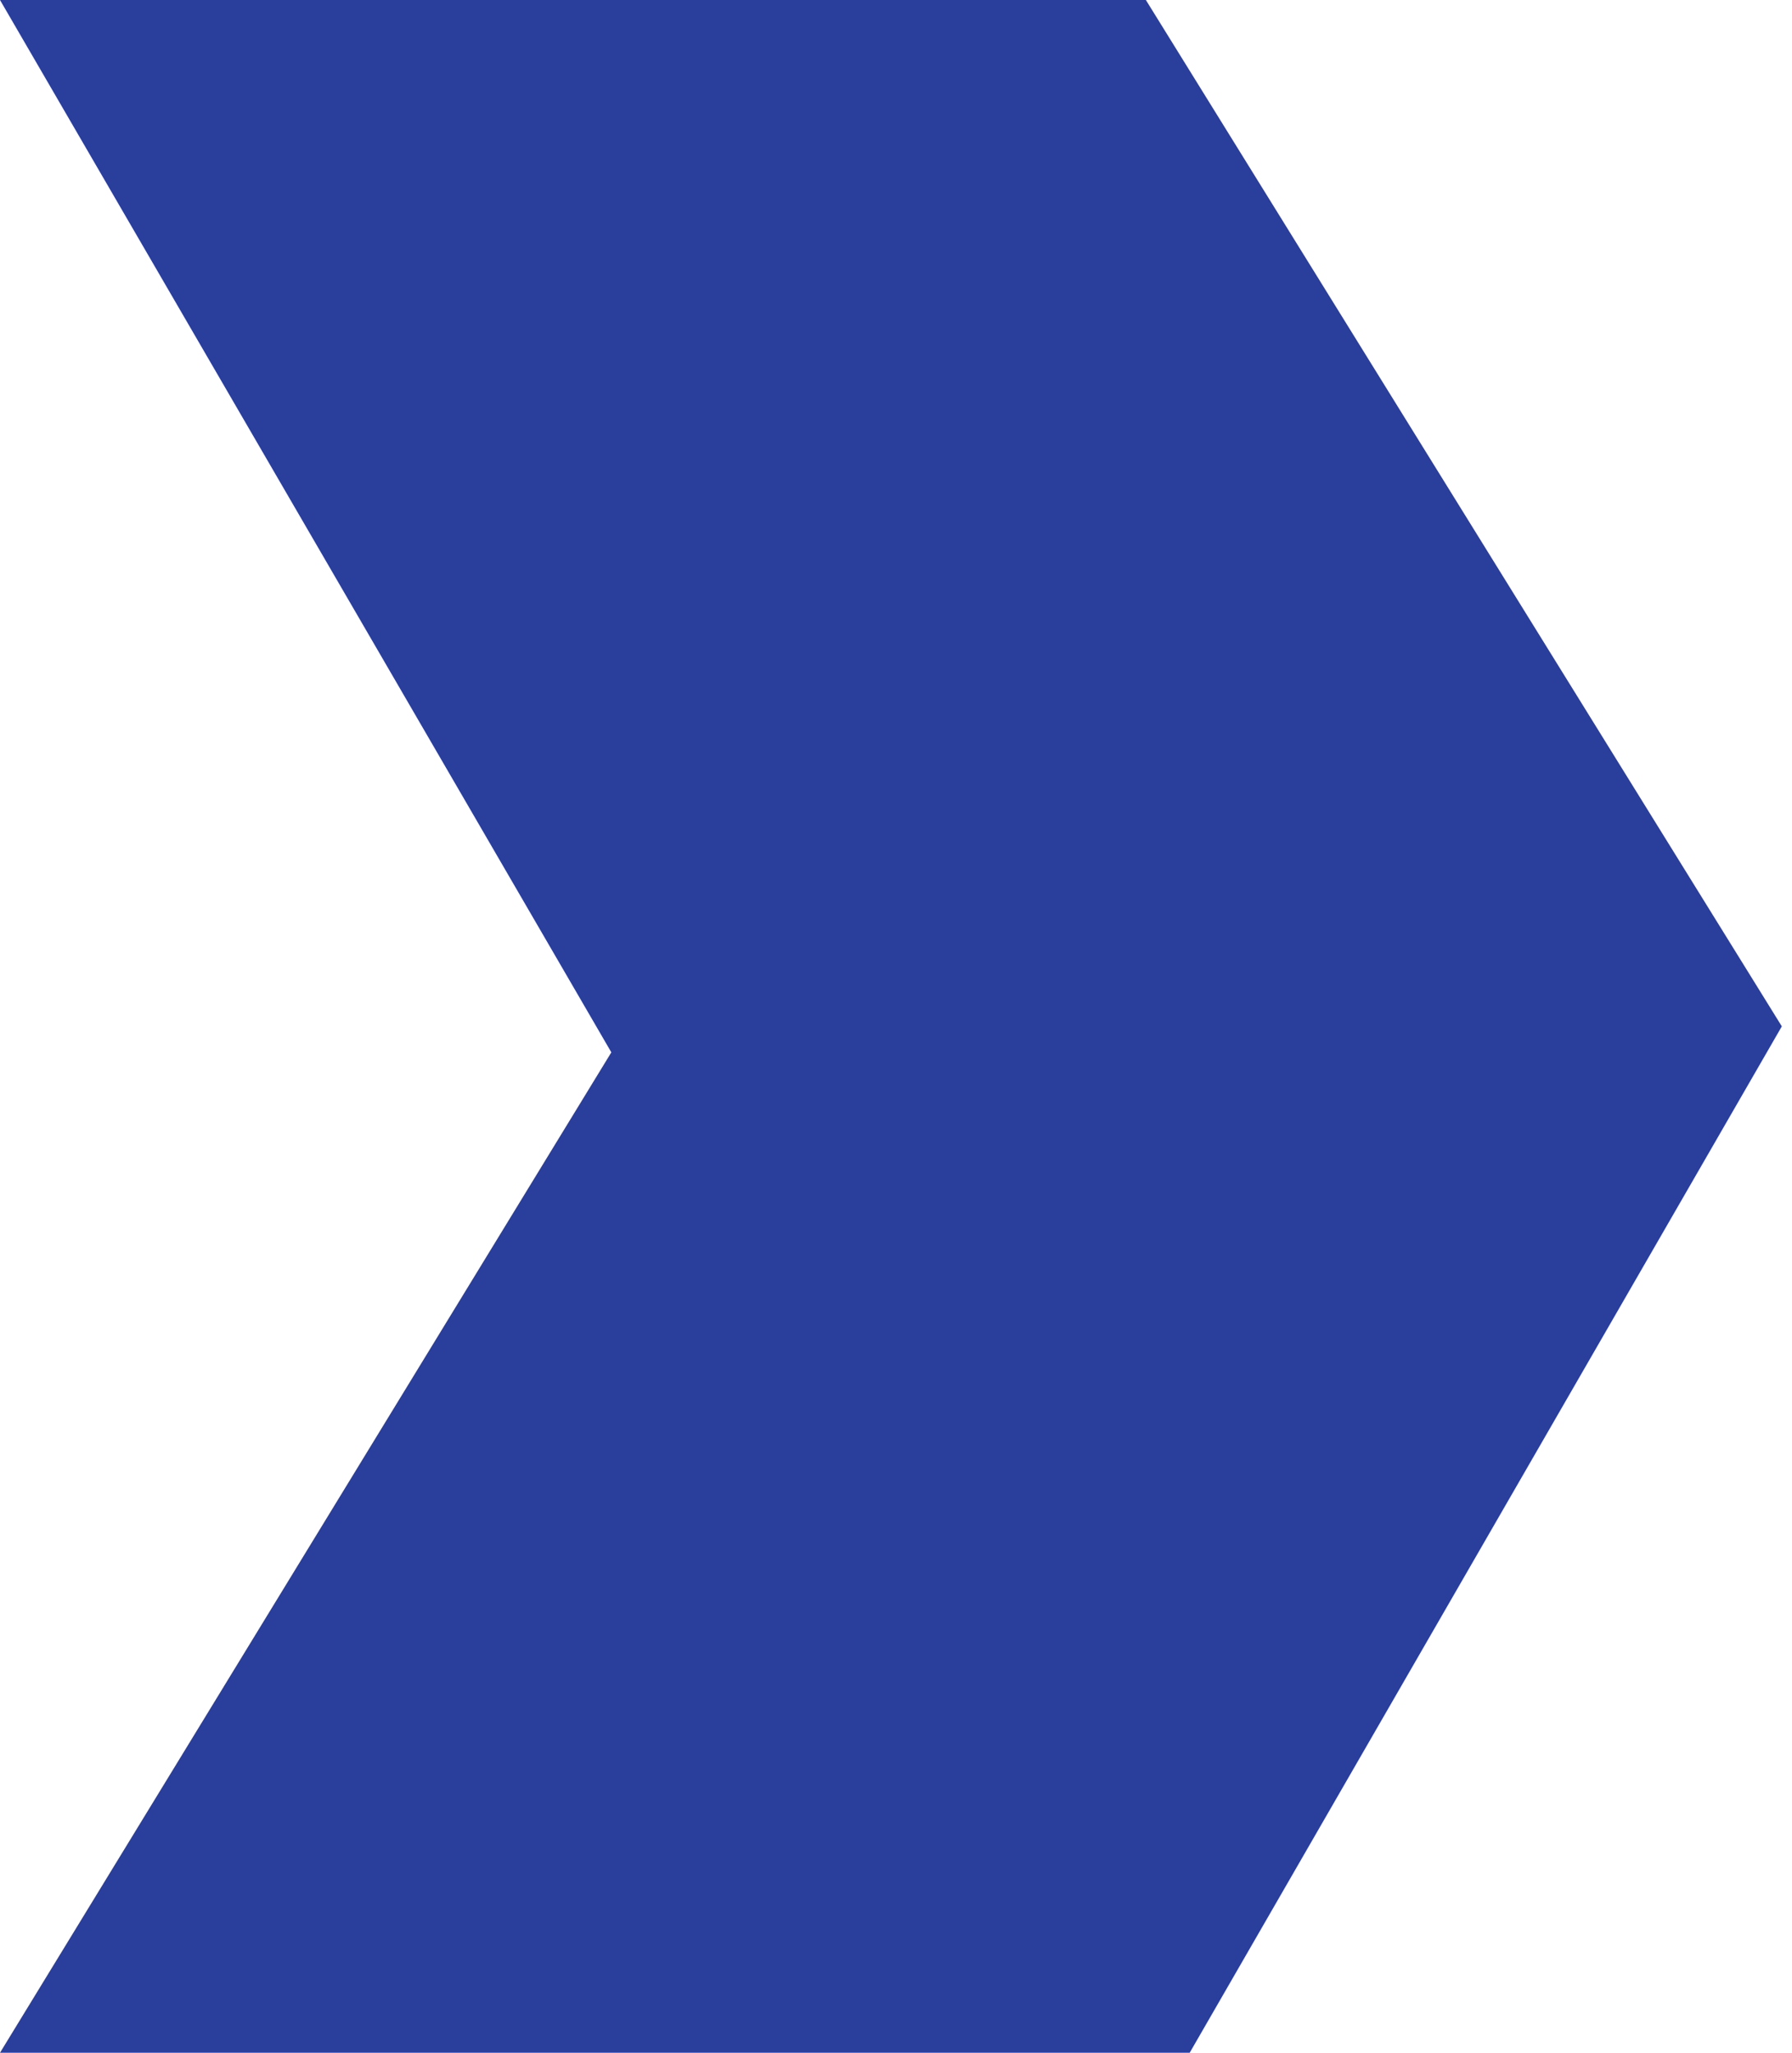
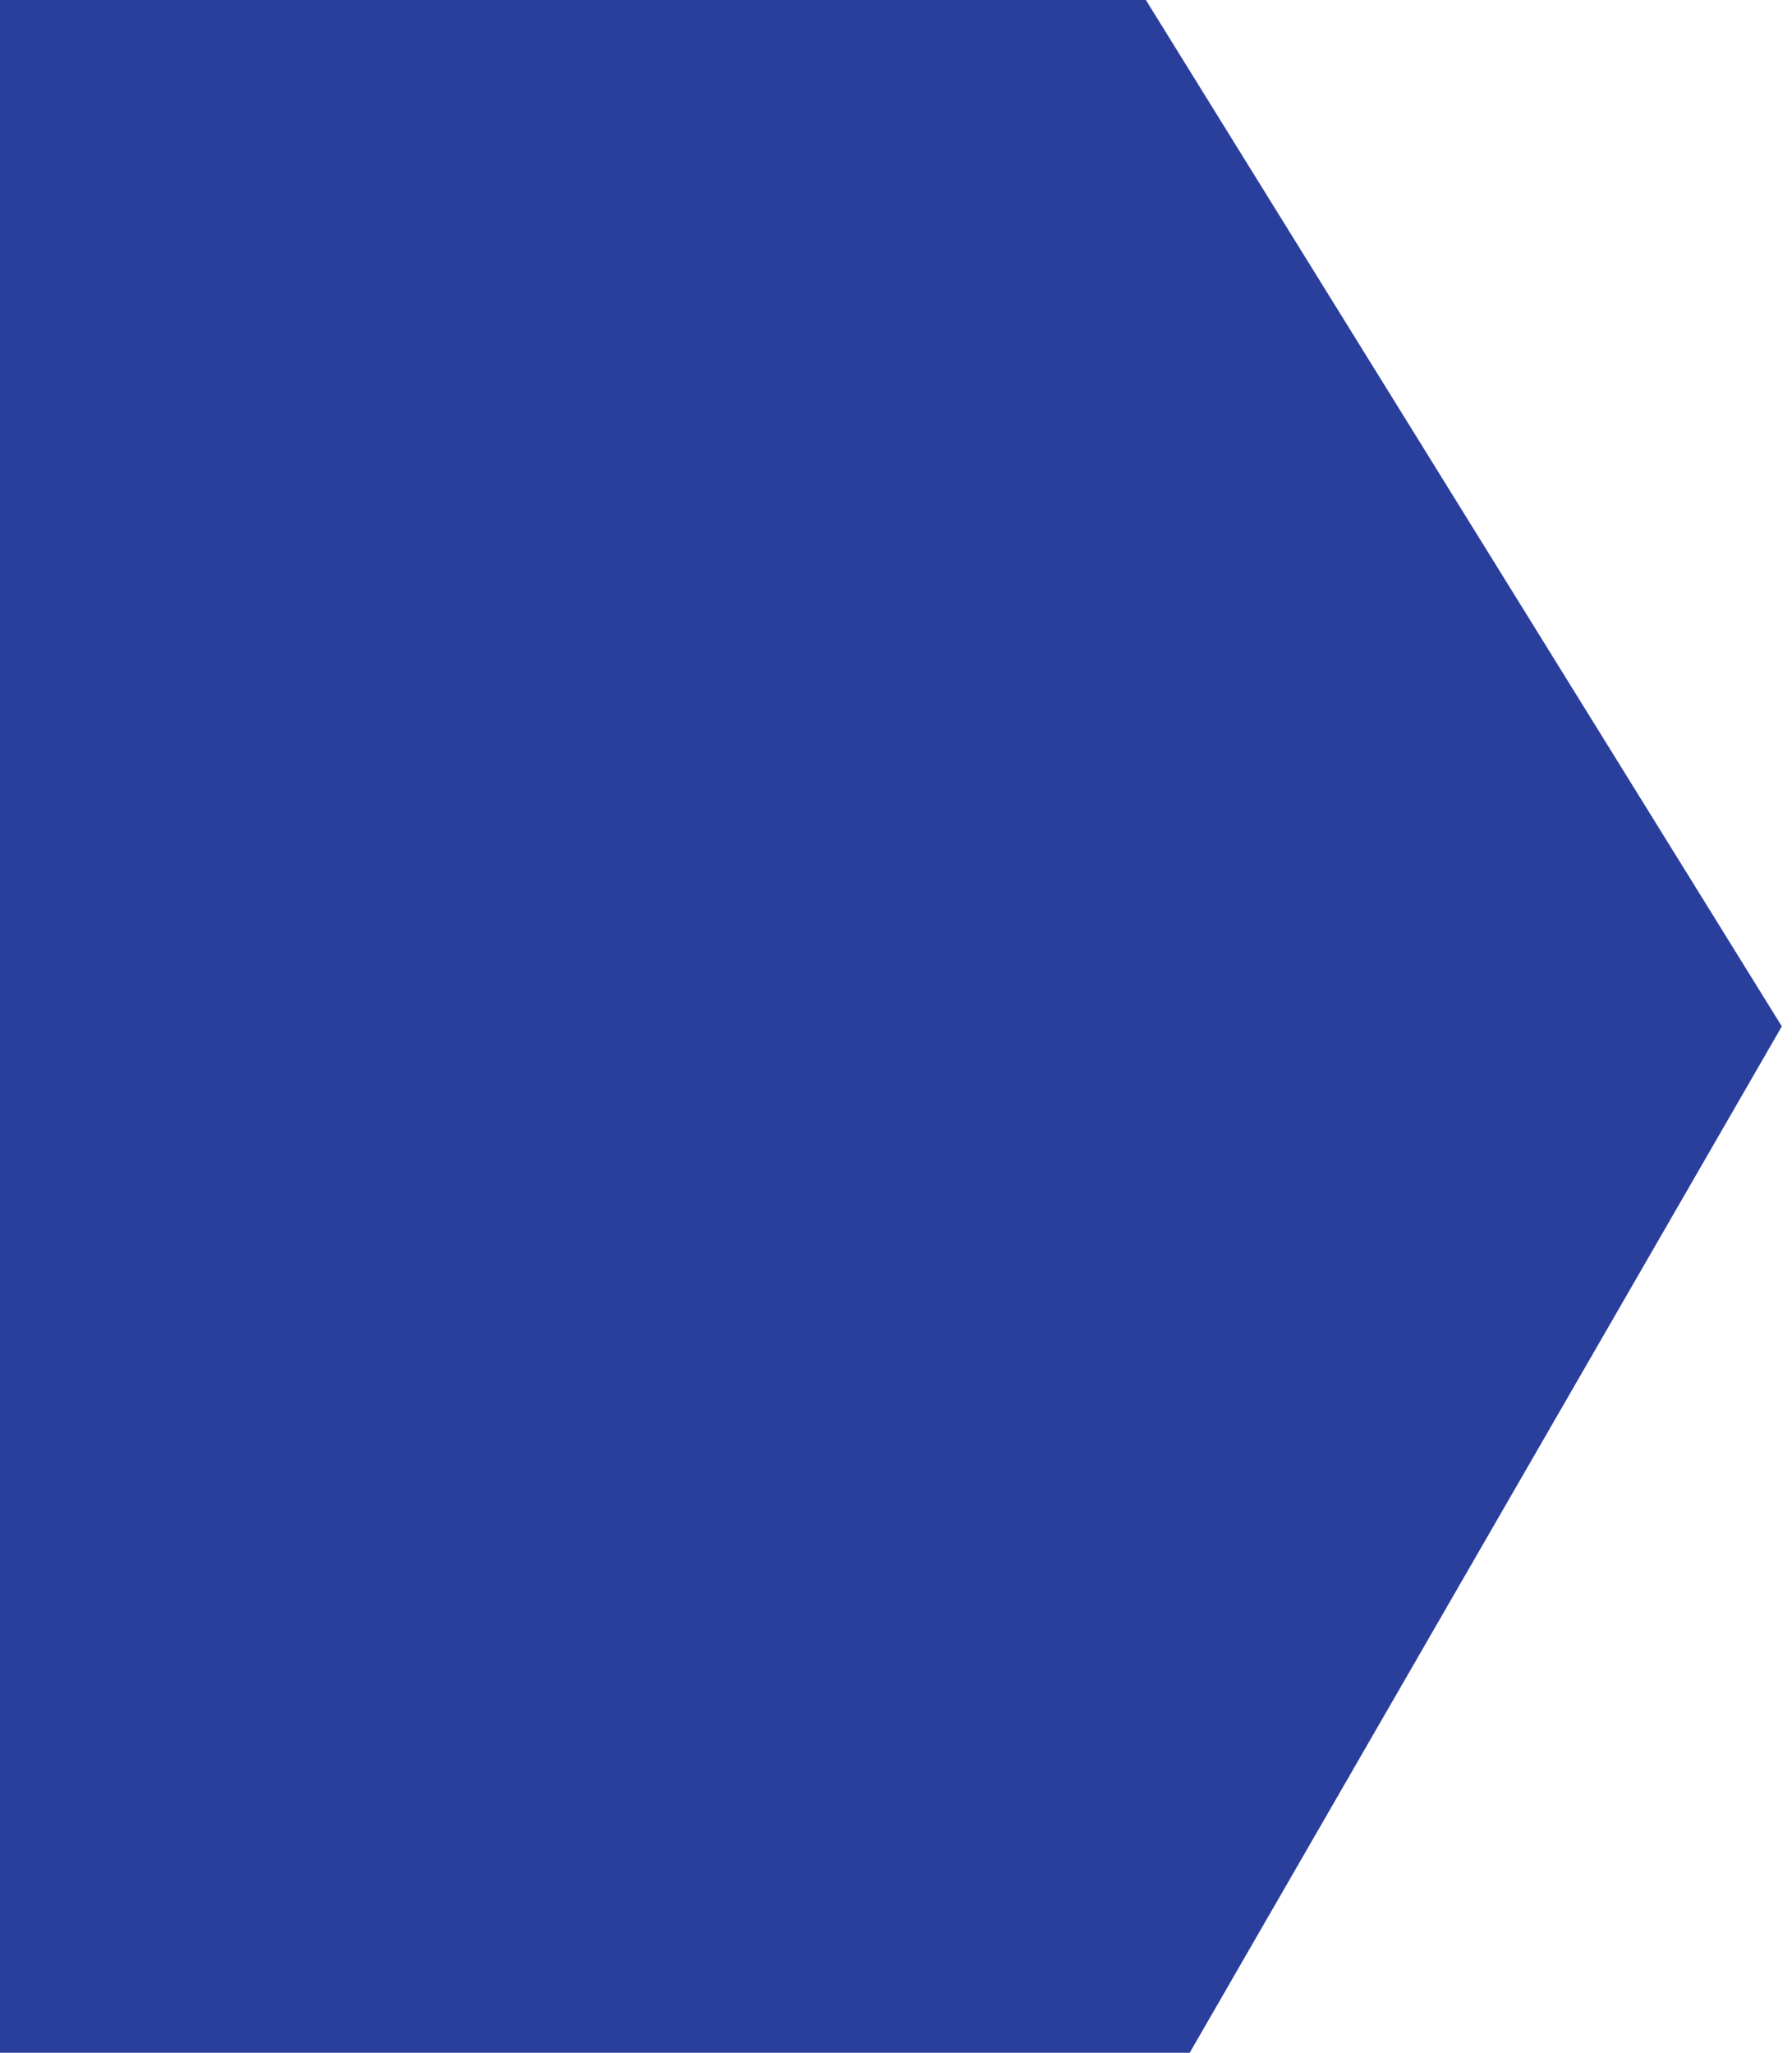
<svg xmlns="http://www.w3.org/2000/svg" width="110" height="126" viewBox="0 0 110 126" fill="none">
-   <path d="M0 0H70.338L109.375 63L73.029 126H0L37.526 64.595" fill="#2A3E9C" />
+   <path d="M0 0H70.338L109.375 63L73.029 126H0" fill="#2A3E9C" />
</svg>